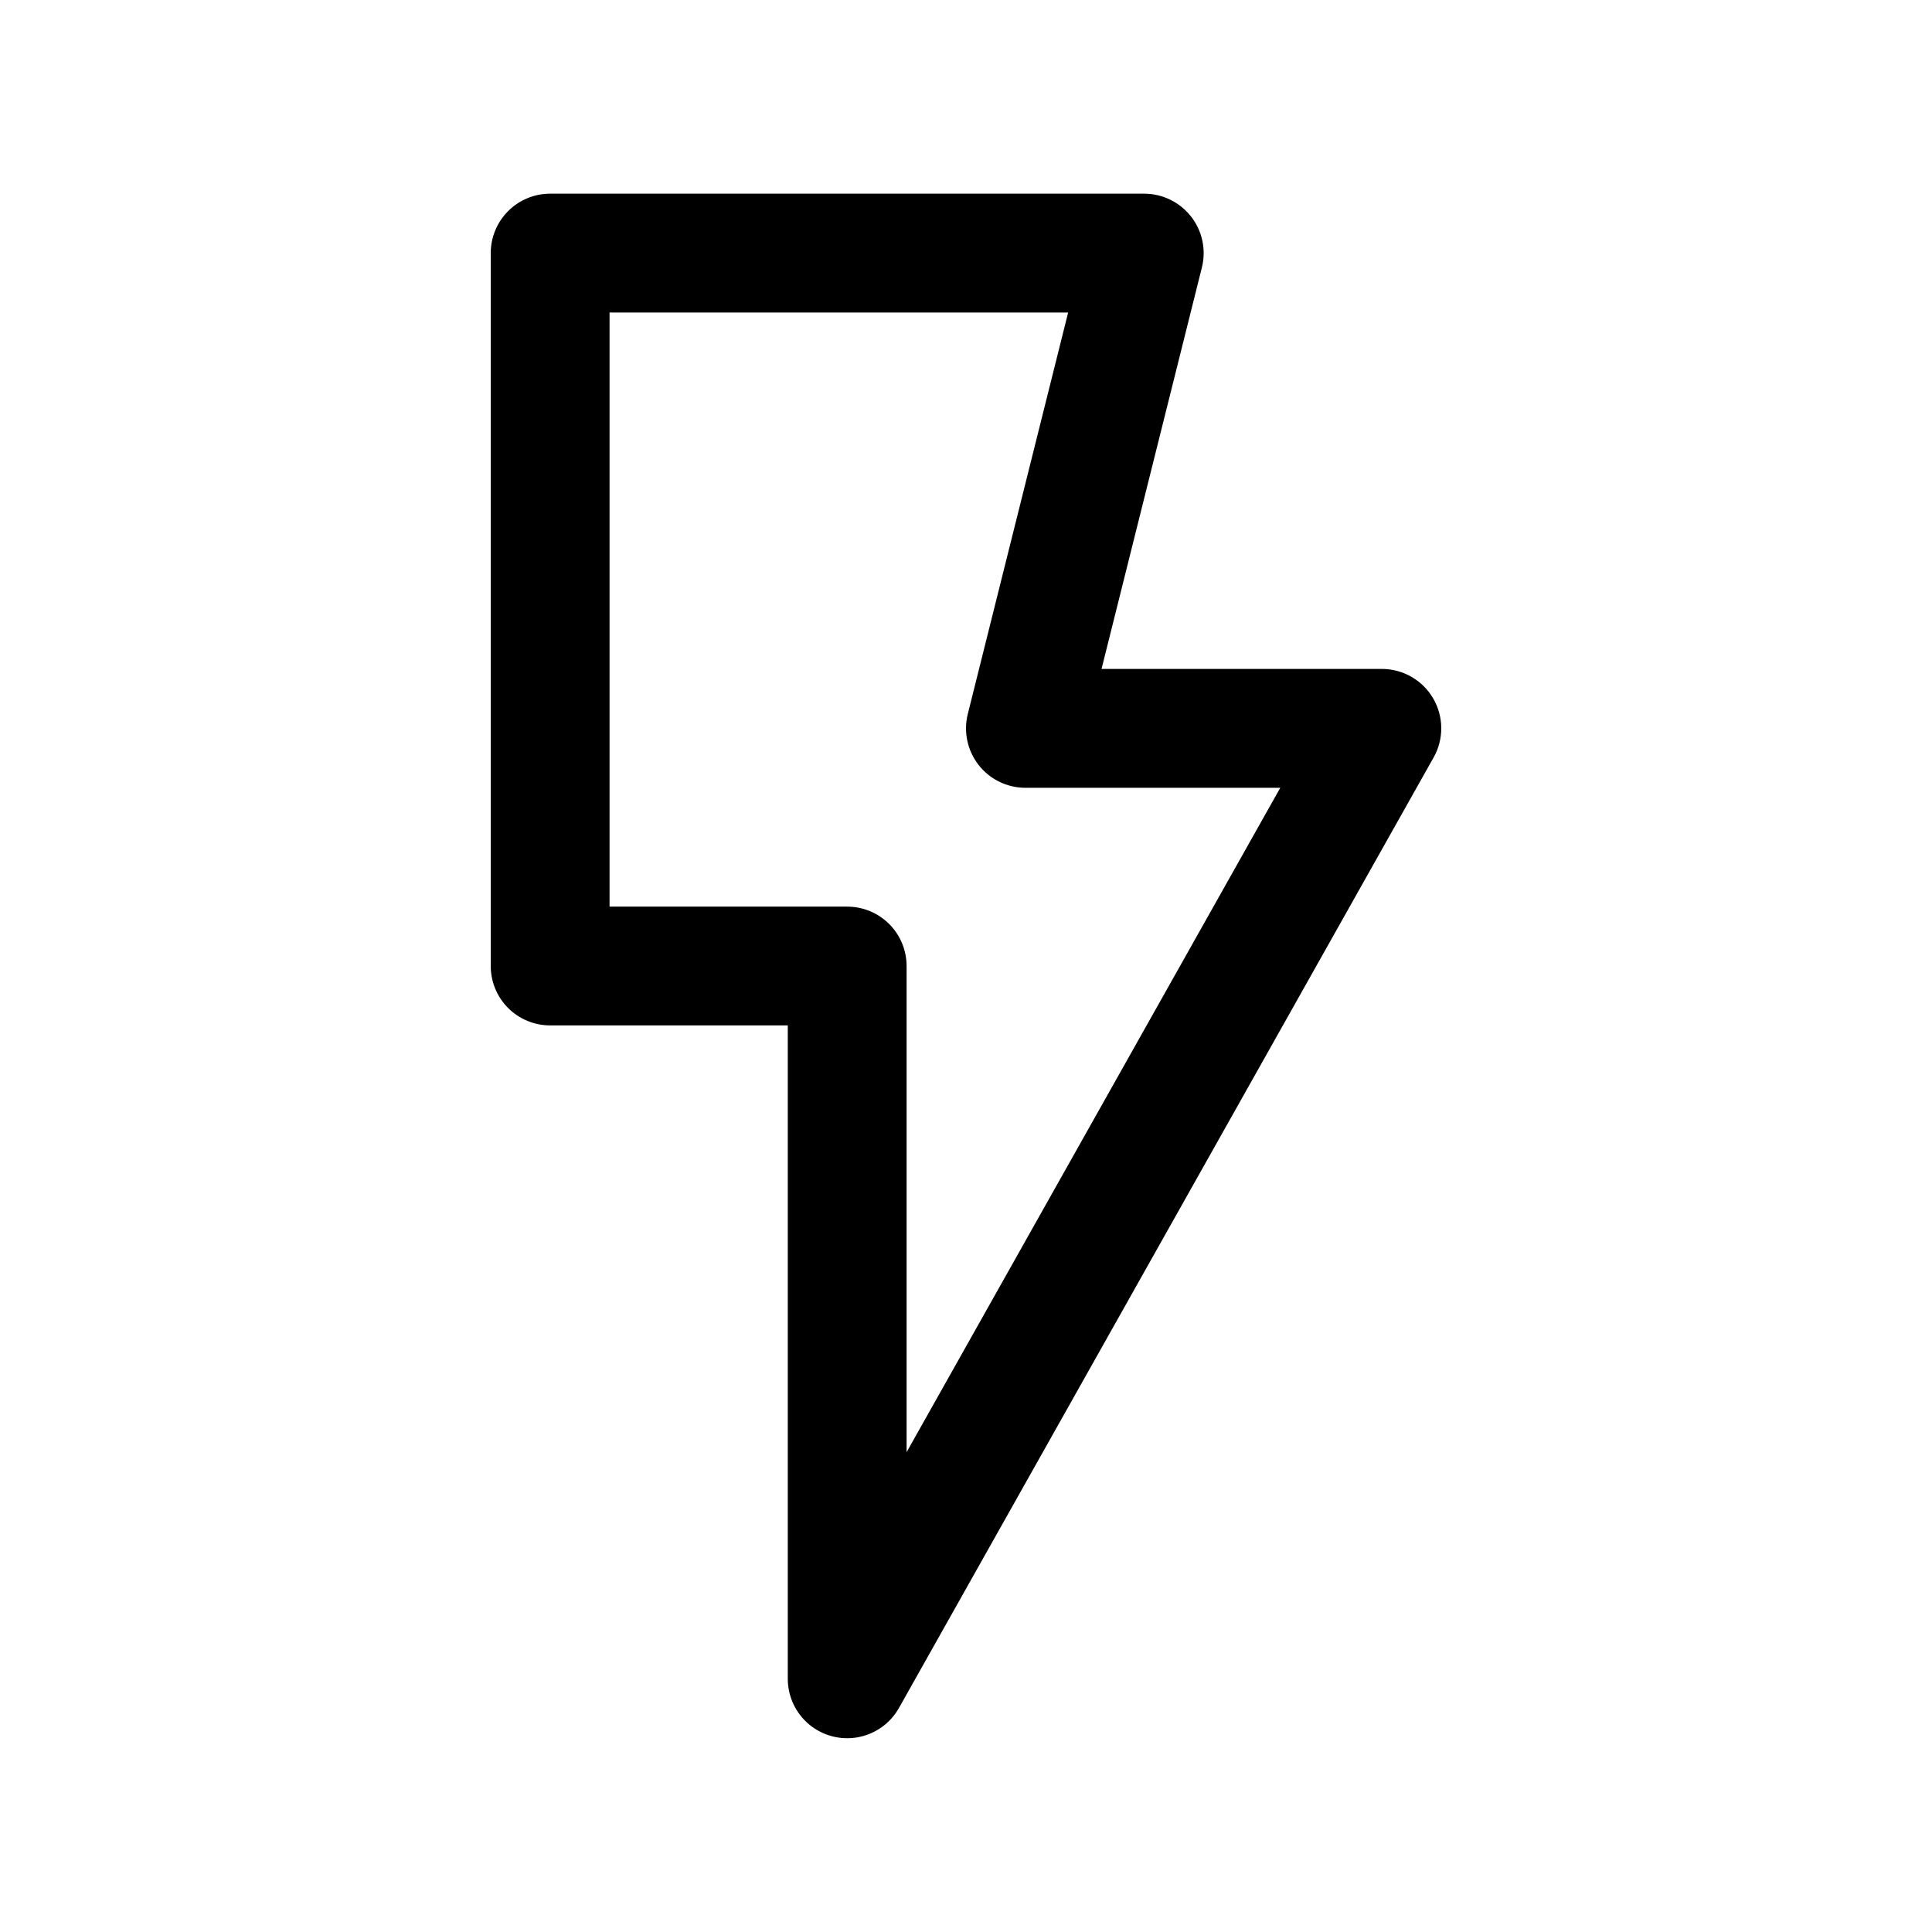
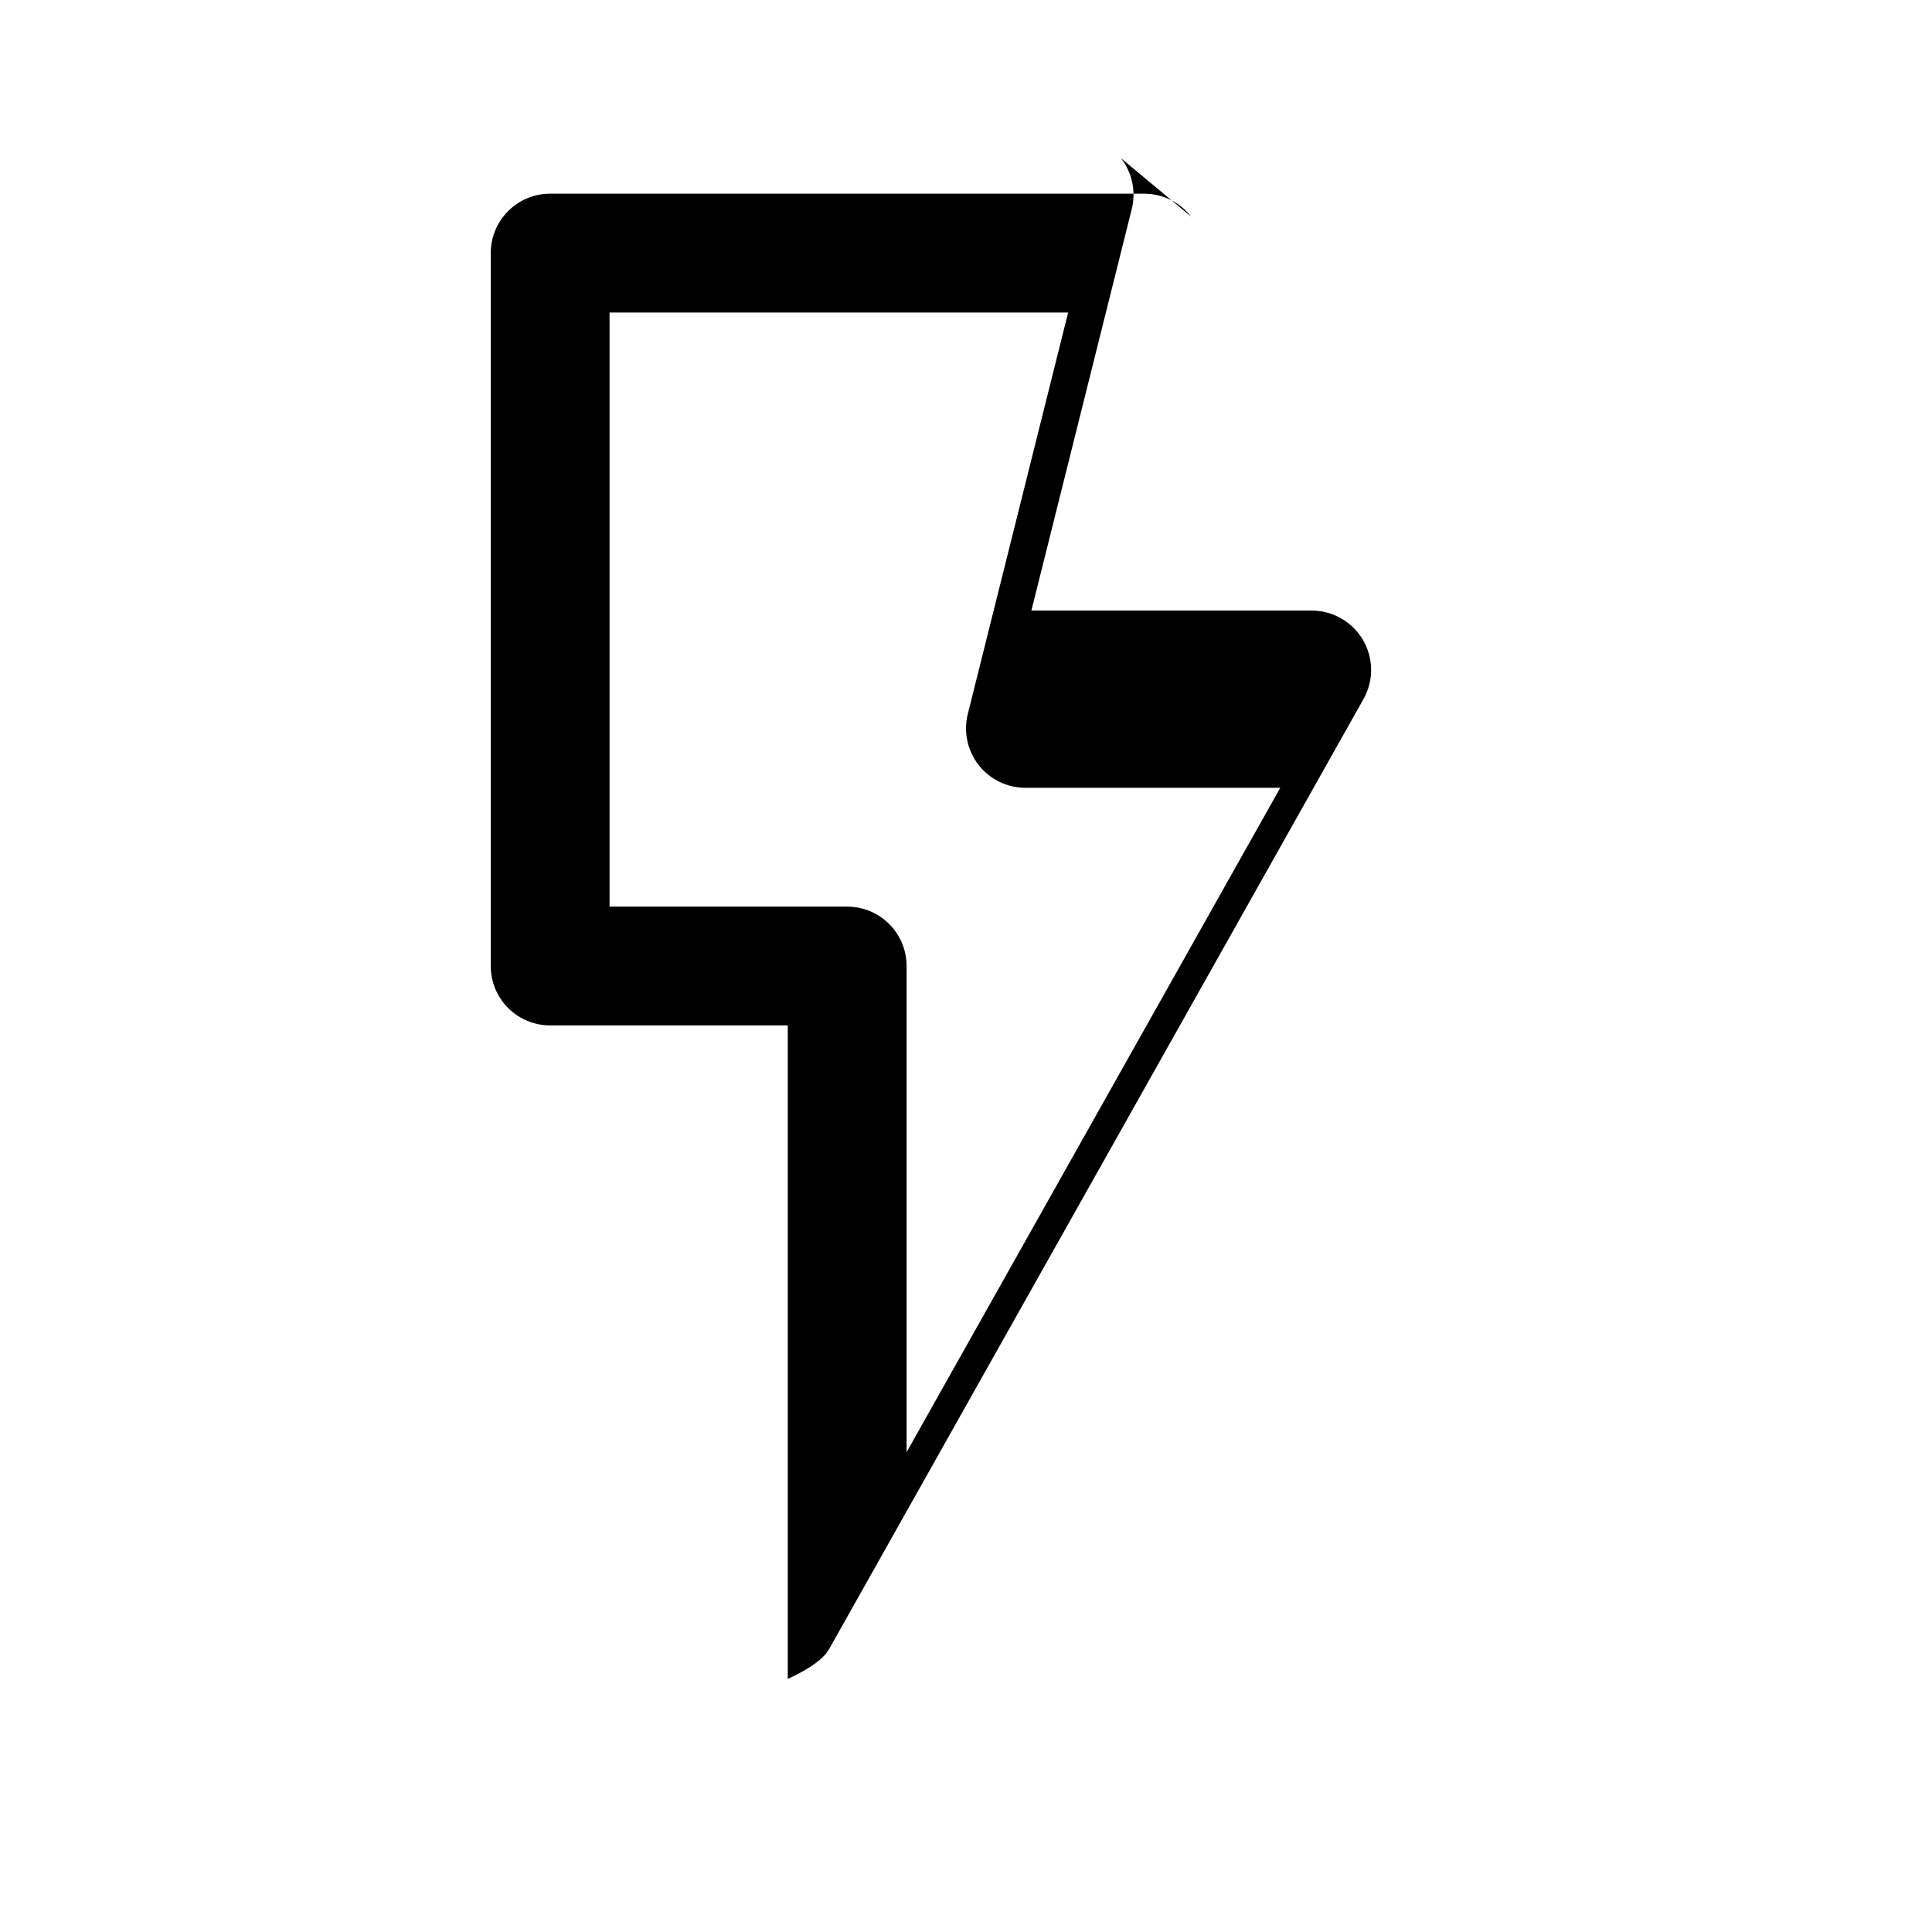
<svg xmlns="http://www.w3.org/2000/svg" fill="#000000" width="800px" height="800px" version="1.1" viewBox="144 144 512 512">
-   <path d="m459.64 201.39c-2.981-3.82-7.559-6.059-12.406-6.062h-157.44c-4.176 0-8.18 1.66-11.133 4.613s-4.609 6.957-4.609 11.133v188.93c0 4.176 1.656 8.18 4.609 11.133 2.953 2.949 6.957 4.609 11.133 4.609h62.977v173.18c0.008 4.672 2.086 9.098 5.676 12.086 3.59 2.984 8.32 4.223 12.914 3.379s8.574-3.68 10.867-7.75l141.7-251.91v0.004c2.742-4.875 2.691-10.836-0.129-15.66-2.824-4.828-7.992-7.797-13.582-7.801h-74.297l26.594-106.38c1.176-4.703 0.117-9.688-2.867-13.508zm23.648 151.38-99.031 176.07v-128.83c0-4.176-1.656-8.18-4.609-11.133-2.953-2.953-6.957-4.613-11.133-4.613h-62.977v-157.44h121.53l-26.59 106.38c-1.18 4.707-0.125 9.691 2.859 13.512 2.981 3.824 7.562 6.059 12.41 6.059z" />
+   <path d="m459.64 201.39c-2.981-3.82-7.559-6.059-12.406-6.062h-157.44c-4.176 0-8.18 1.66-11.133 4.613s-4.609 6.957-4.609 11.133v188.93c0 4.176 1.656 8.18 4.609 11.133 2.953 2.949 6.957 4.609 11.133 4.609h62.977v173.18s8.574-3.68 10.867-7.75l141.7-251.91v0.004c2.742-4.875 2.691-10.836-0.129-15.66-2.824-4.828-7.992-7.797-13.582-7.801h-74.297l26.594-106.38c1.176-4.703 0.117-9.688-2.867-13.508zm23.648 151.38-99.031 176.07v-128.83c0-4.176-1.656-8.18-4.609-11.133-2.953-2.953-6.957-4.613-11.133-4.613h-62.977v-157.44h121.53l-26.59 106.38c-1.18 4.707-0.125 9.691 2.859 13.512 2.981 3.824 7.562 6.059 12.41 6.059z" />
</svg>